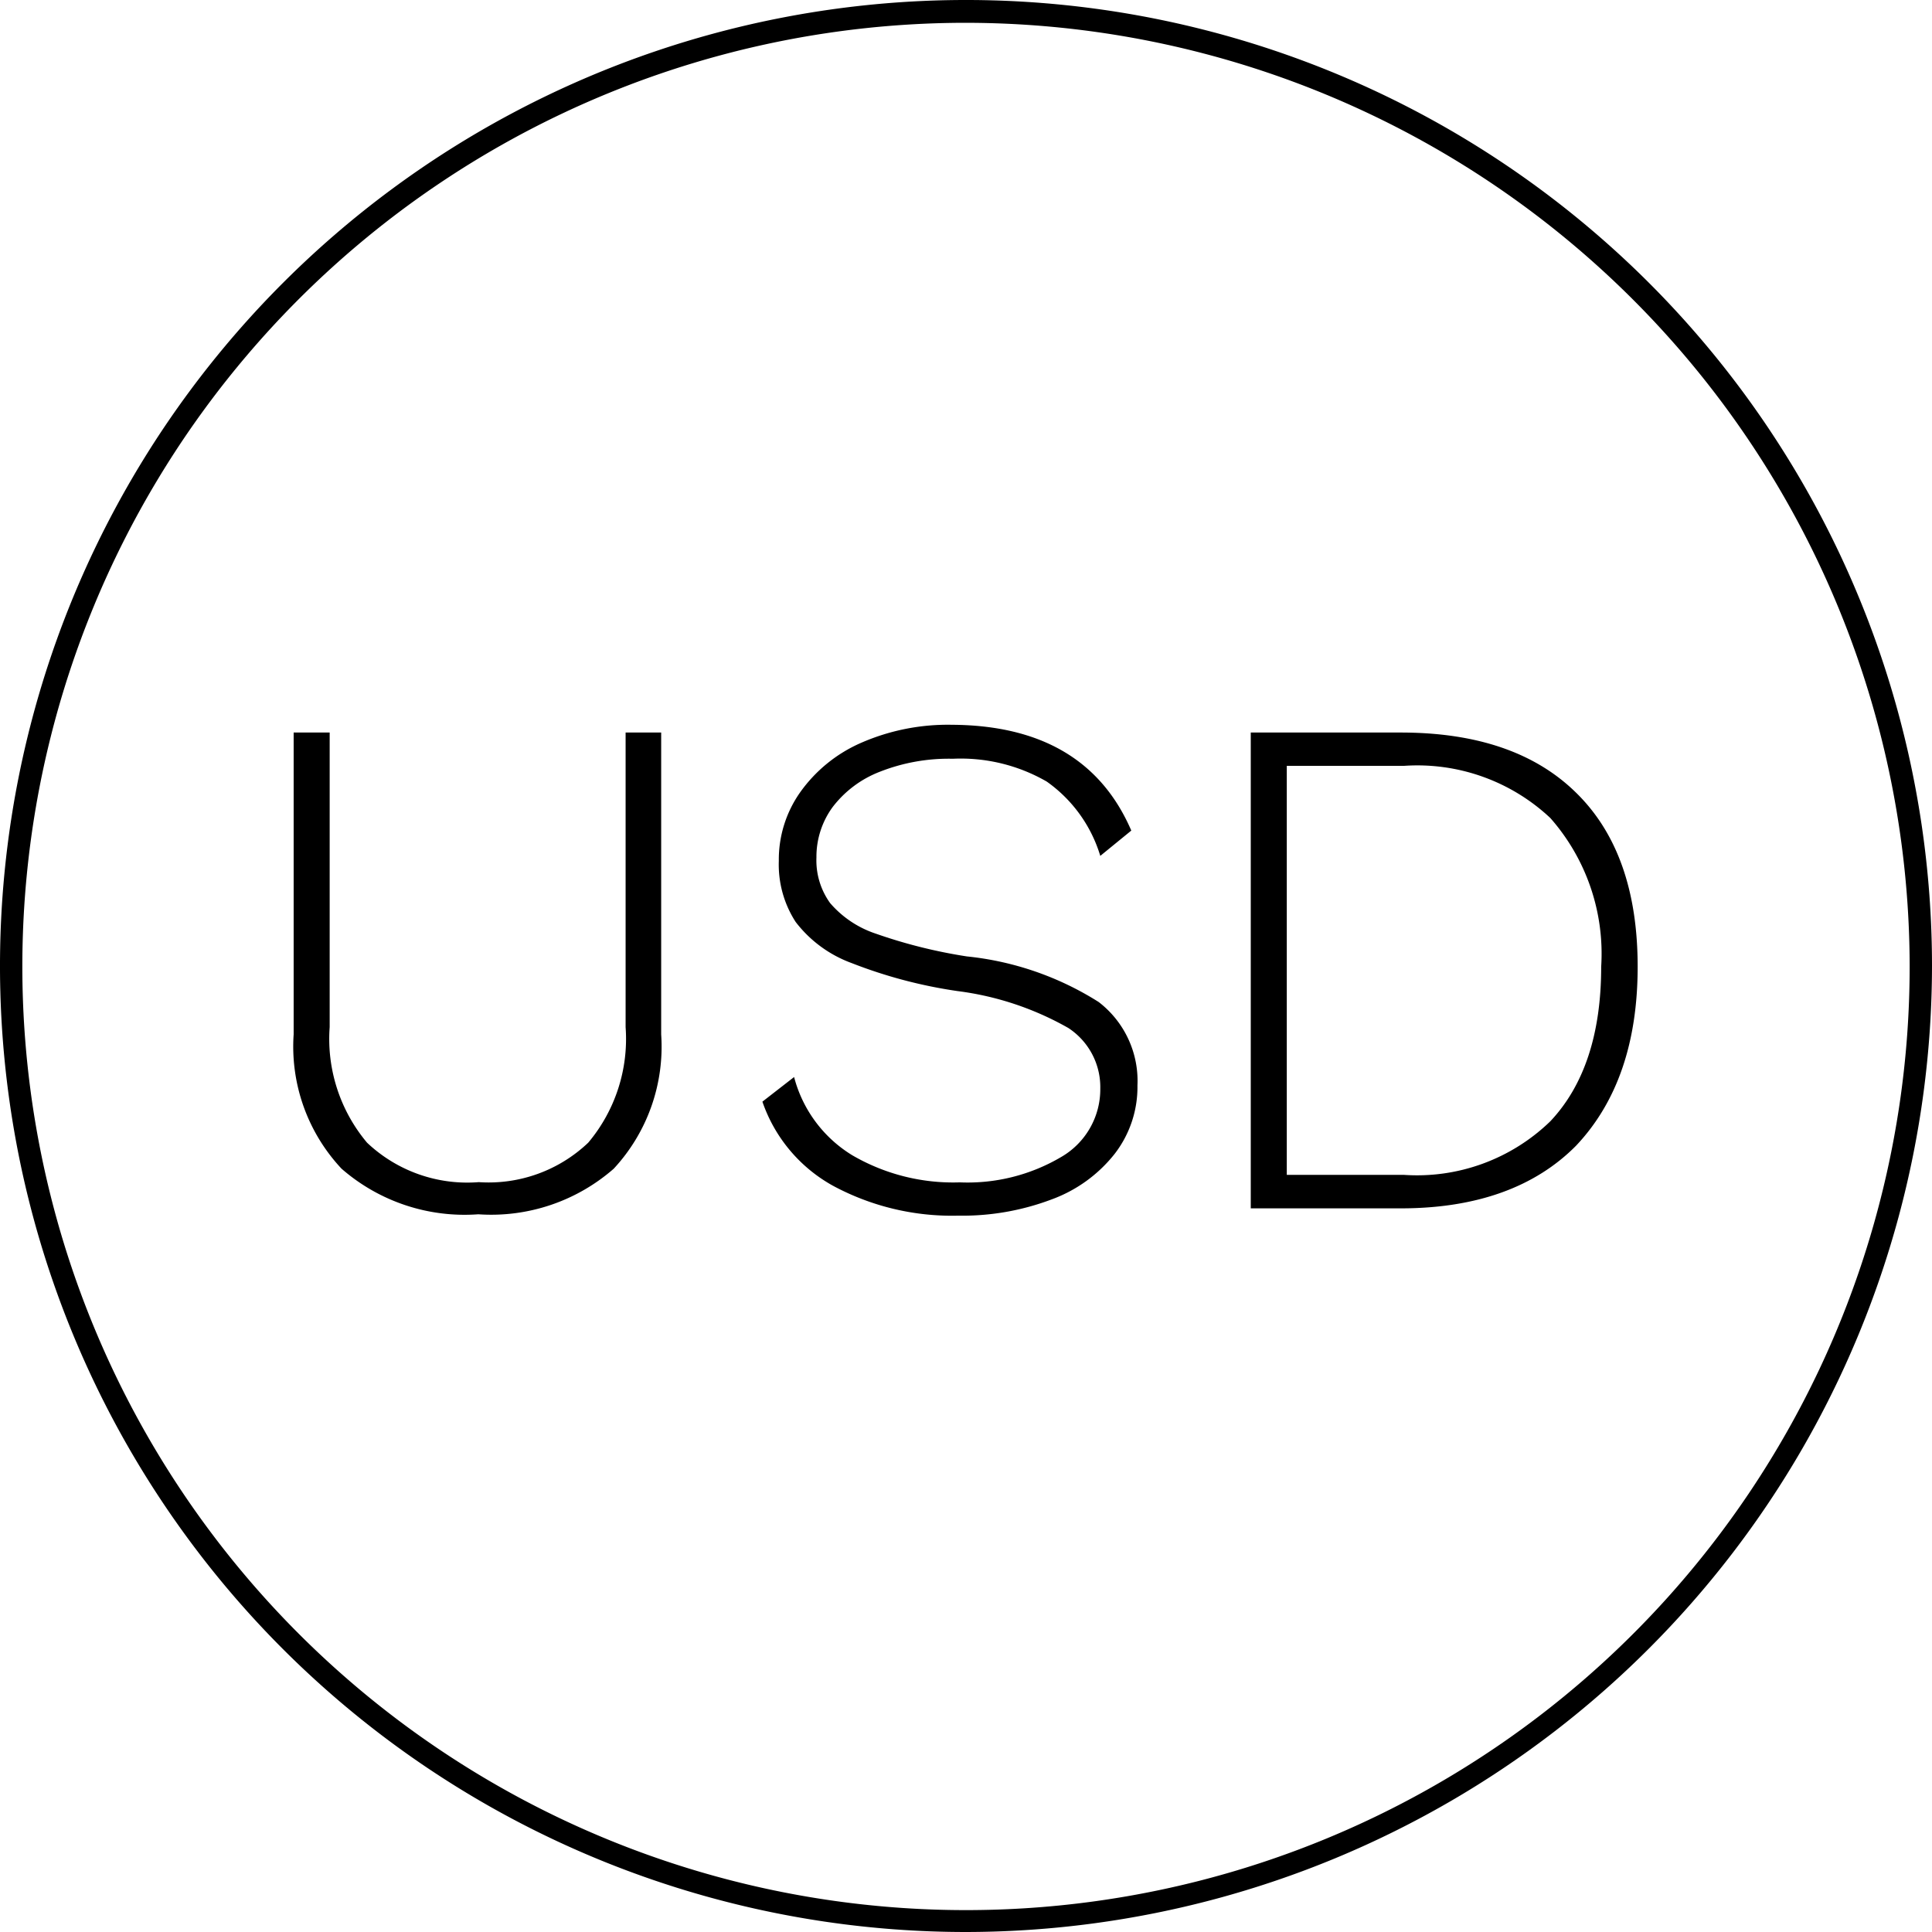
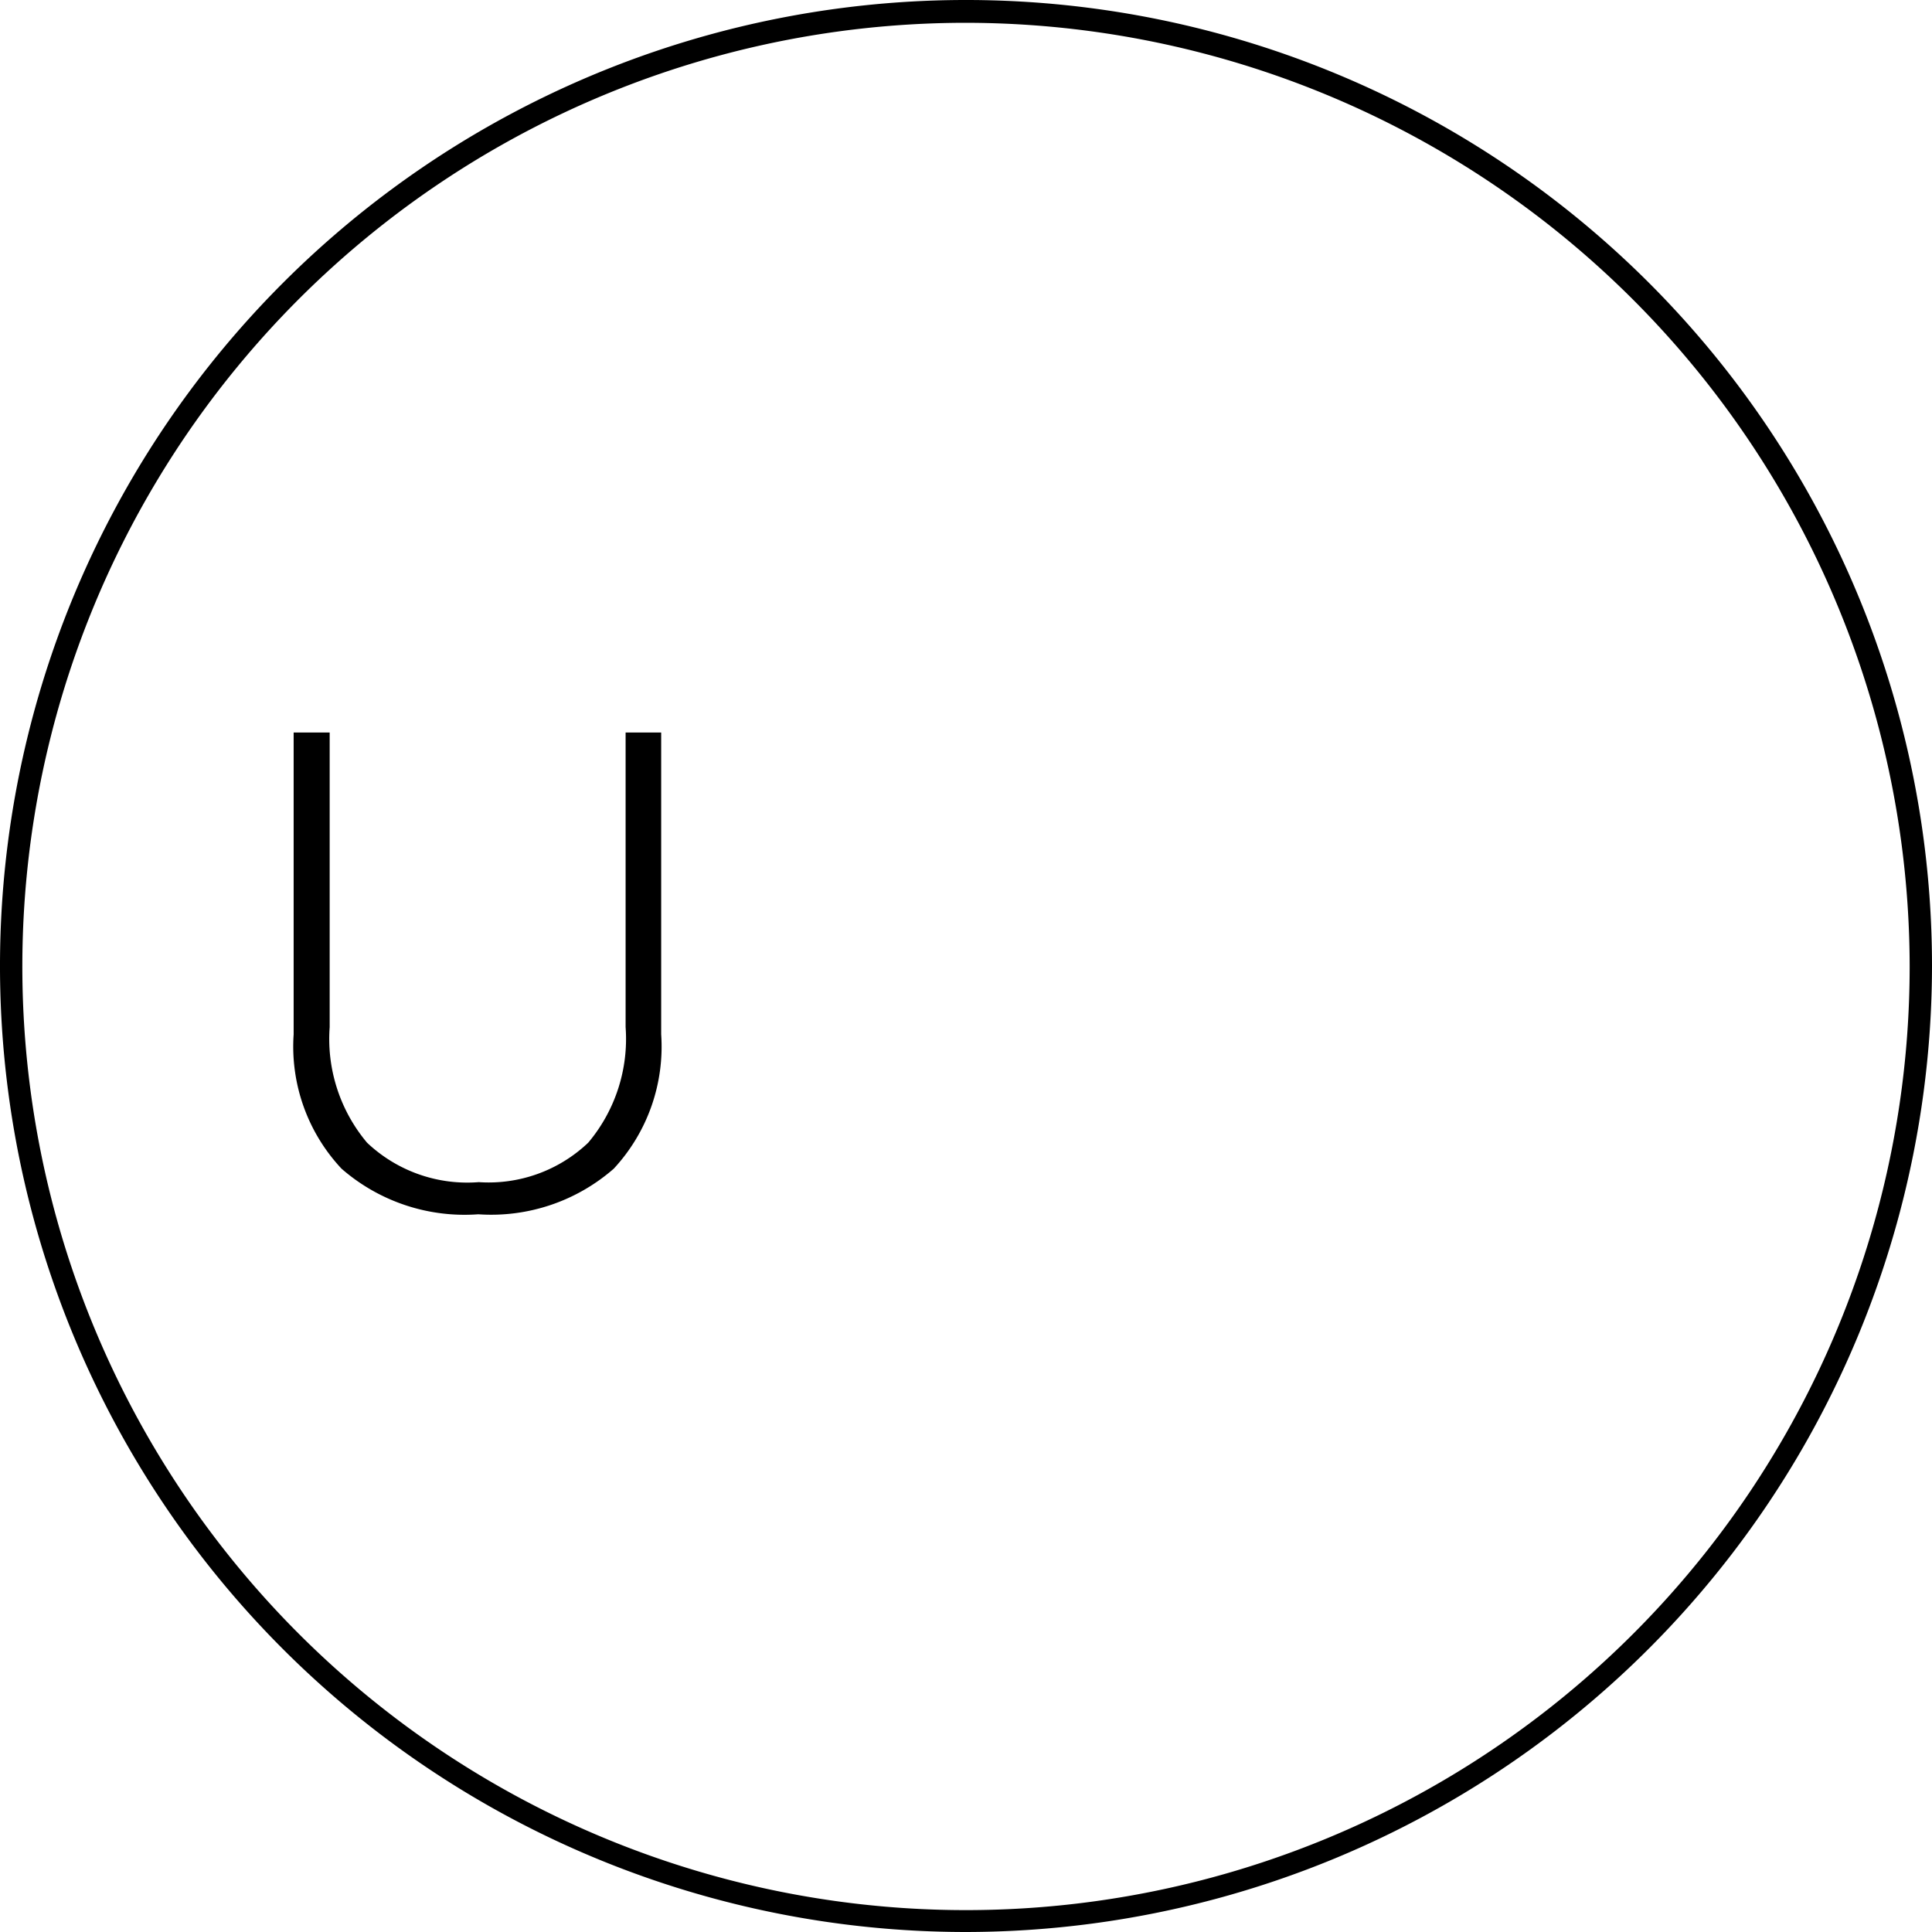
<svg xmlns="http://www.w3.org/2000/svg" viewBox="0 0 84.74 84.74">
  <g id="Layer_2" data-name="Layer 2">
    <g id="Diseño">
      <path d="M29,45.37a7.87,7.87,0,0,1-2.08,5.89,8.16,8.16,0,0,1-5.94,2,8.21,8.21,0,0,1-6-2,7.83,7.83,0,0,1-2.1-5.89V32.13h1.58V45.05a7.07,7.07,0,0,0,1.64,5.07A6.39,6.39,0,0,0,21,51.85a6.34,6.34,0,0,0,4.8-1.73,7.07,7.07,0,0,0,1.64-5.07V32.13H29Z" />
-       <path d="M49.62,36.43l-1.36,1.11a6.17,6.17,0,0,0-2.35-3.26,7.55,7.55,0,0,0-4.12-1,8.24,8.24,0,0,0-3.2.57,4.76,4.76,0,0,0-2.07,1.55,3.69,3.69,0,0,0-.71,2.21,3.2,3.2,0,0,0,.6,2,4.52,4.52,0,0,0,2,1.34,22.38,22.38,0,0,0,4,1,13.34,13.34,0,0,1,5.78,2,4.36,4.36,0,0,1,1.7,3.66,4.79,4.79,0,0,1-1,3,6.26,6.26,0,0,1-2.77,2,11.06,11.06,0,0,1-4.09.71A11,11,0,0,1,36.52,52a6.7,6.7,0,0,1-3.08-3.68l1.39-1.08a5.71,5.71,0,0,0,2.55,3.43,8.79,8.79,0,0,0,4.72,1.19,8.07,8.07,0,0,0,4.44-1.11,3.43,3.43,0,0,0,1.72-3,3.1,3.1,0,0,0-1.4-2.66A13.18,13.18,0,0,0,42,43.47a20.94,20.94,0,0,1-4.65-1.23,5.45,5.45,0,0,1-2.45-1.8,4.63,4.63,0,0,1-.74-2.68,5.12,5.12,0,0,1,.93-3,6.43,6.43,0,0,1,2.66-2.17,9.49,9.49,0,0,1,4-.8Q47.63,31.82,49.62,36.43Z" />
-       <path d="M69.13,34.77q2.7,2.64,2.7,7.63t-2.7,7.85C67.33,52.07,64.76,53,61.44,53H54.86V32.13h6.58C64.76,32.13,67.33,33,69.13,34.77ZM68,49.18c1.48-1.57,2.23-3.83,2.23-6.78A9,9,0,0,0,68,35.88a8.52,8.52,0,0,0-6.4-2.29H56.44V51.53h5.12A8.4,8.4,0,0,0,68,49.18Z" />
      <path d="M42.37,84.74A42.37,42.37,0,1,1,84.74,42.37,42.42,42.42,0,0,1,42.37,84.74ZM42.37,1A41.39,41.39,0,1,0,83.76,42.37,41.44,41.44,0,0,0,42.37,1Z" />
    </g>
  </g>
</svg>